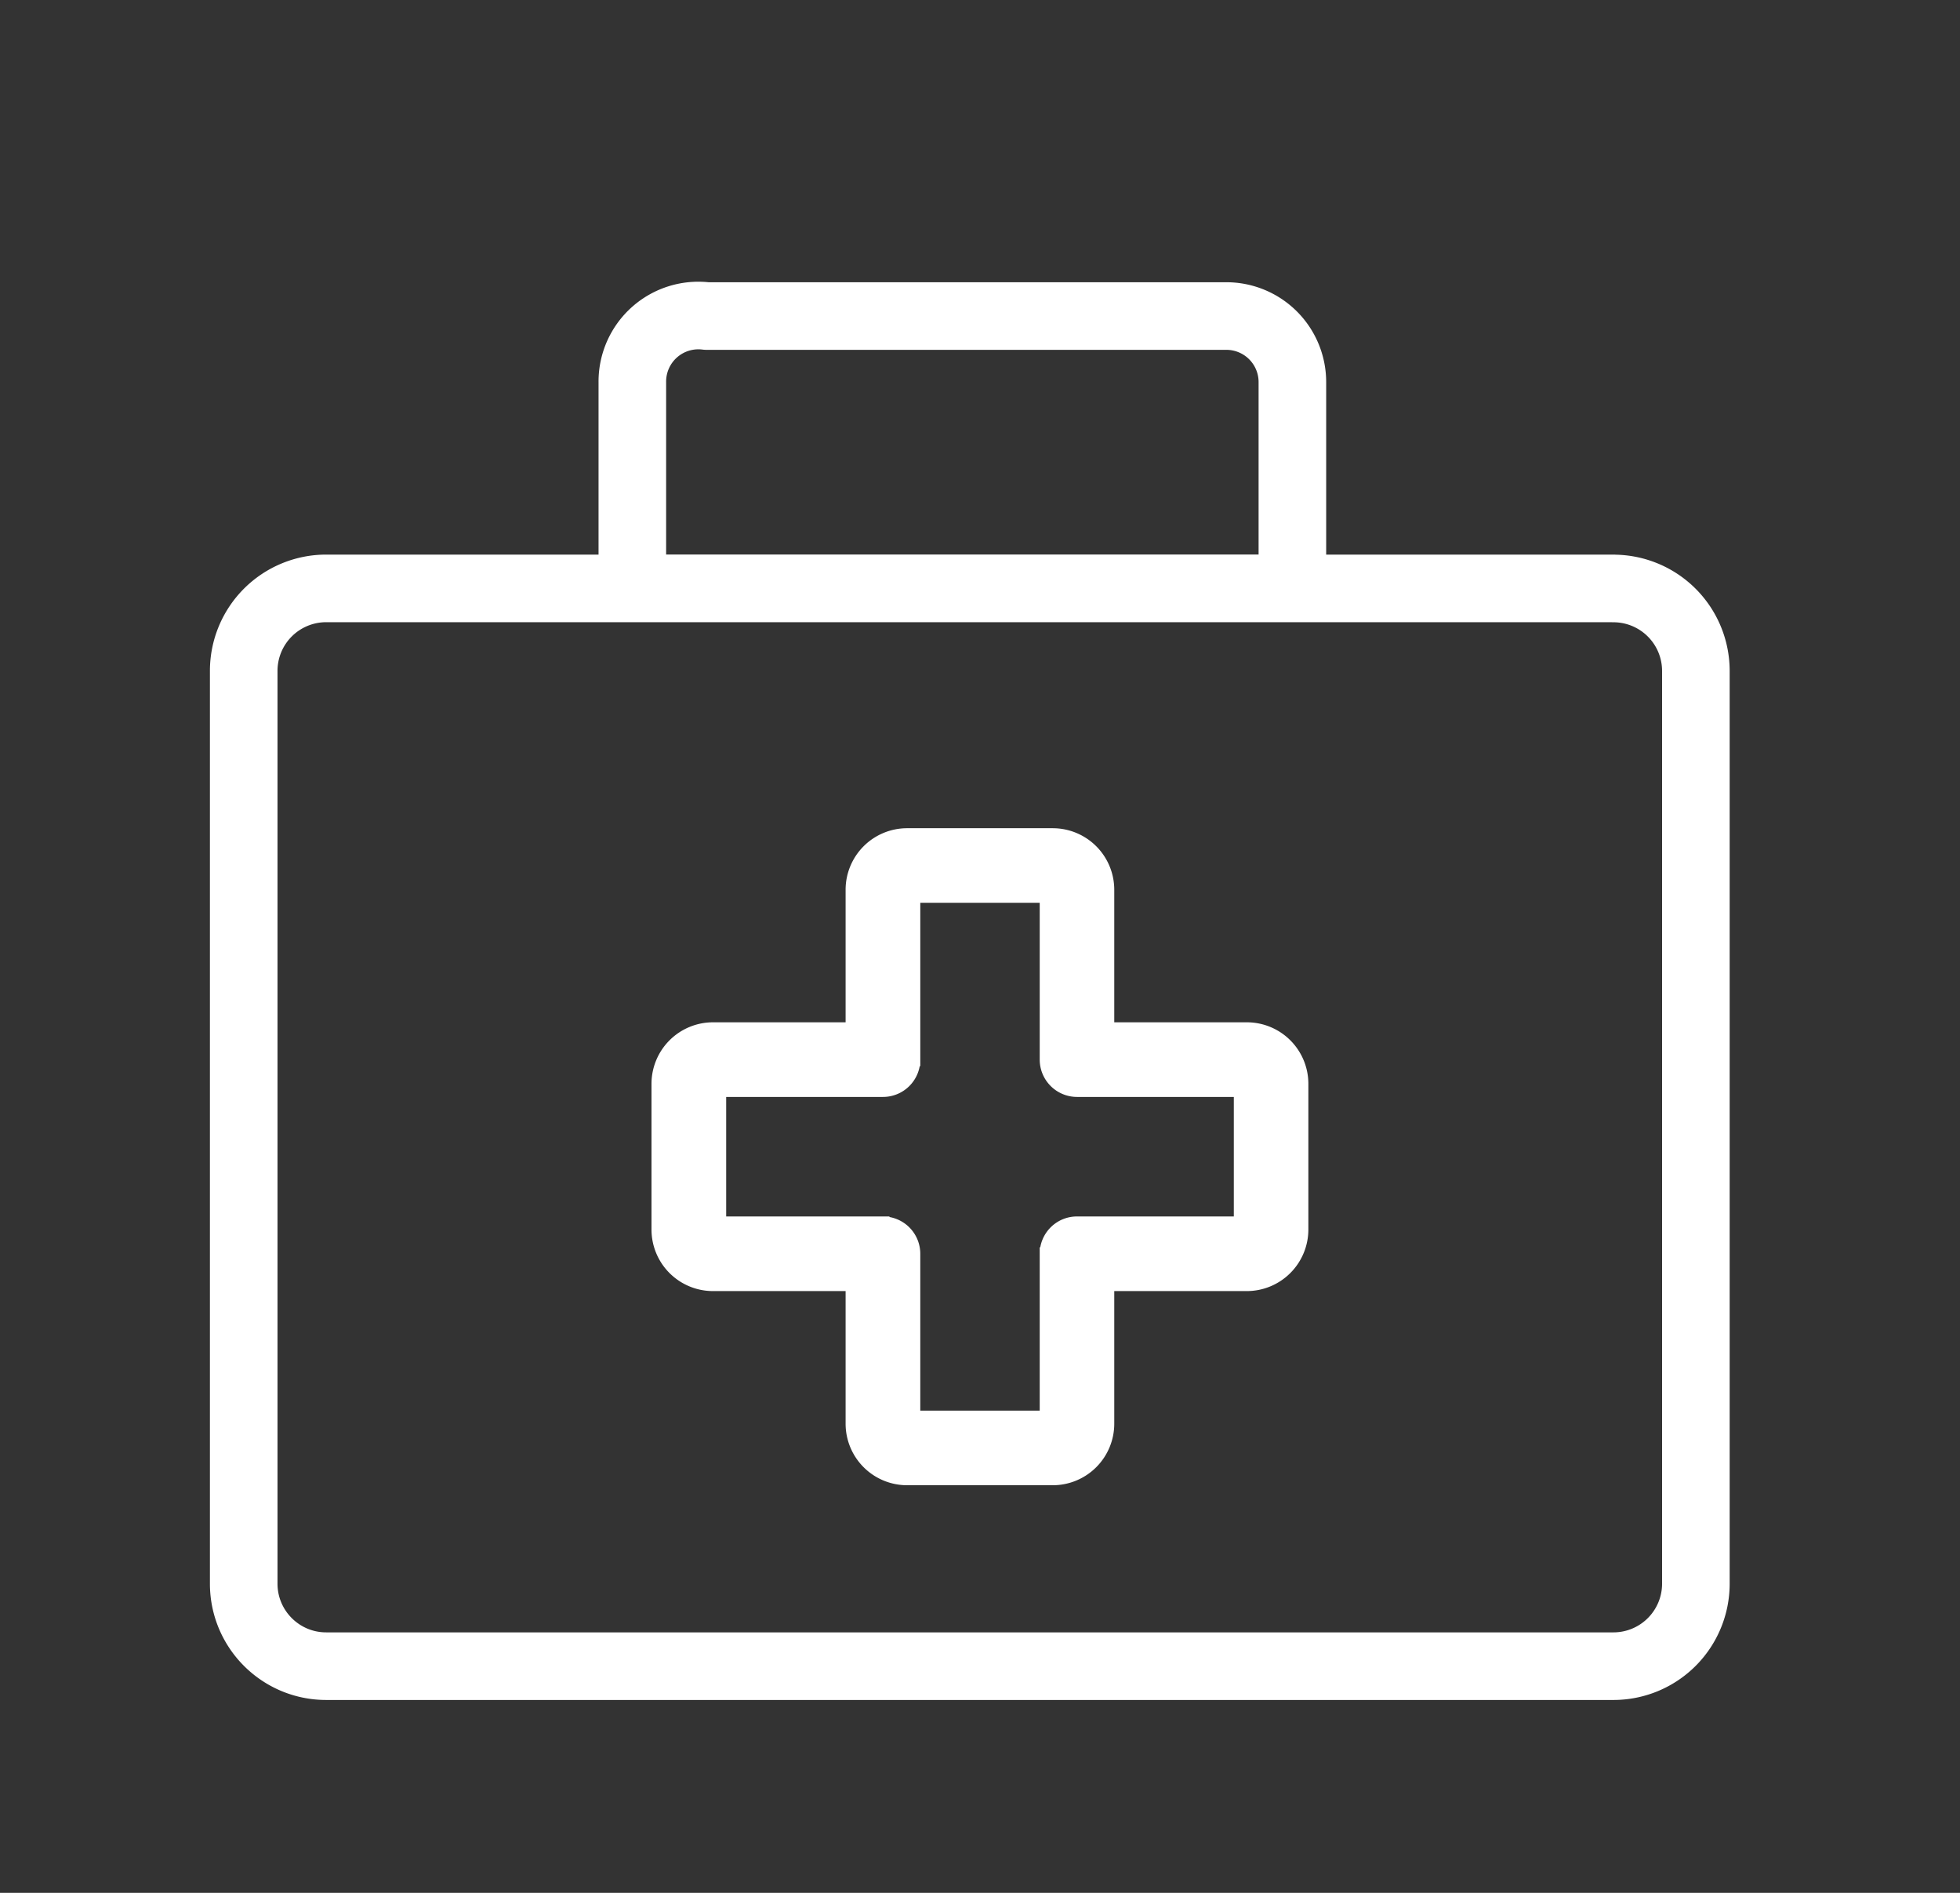
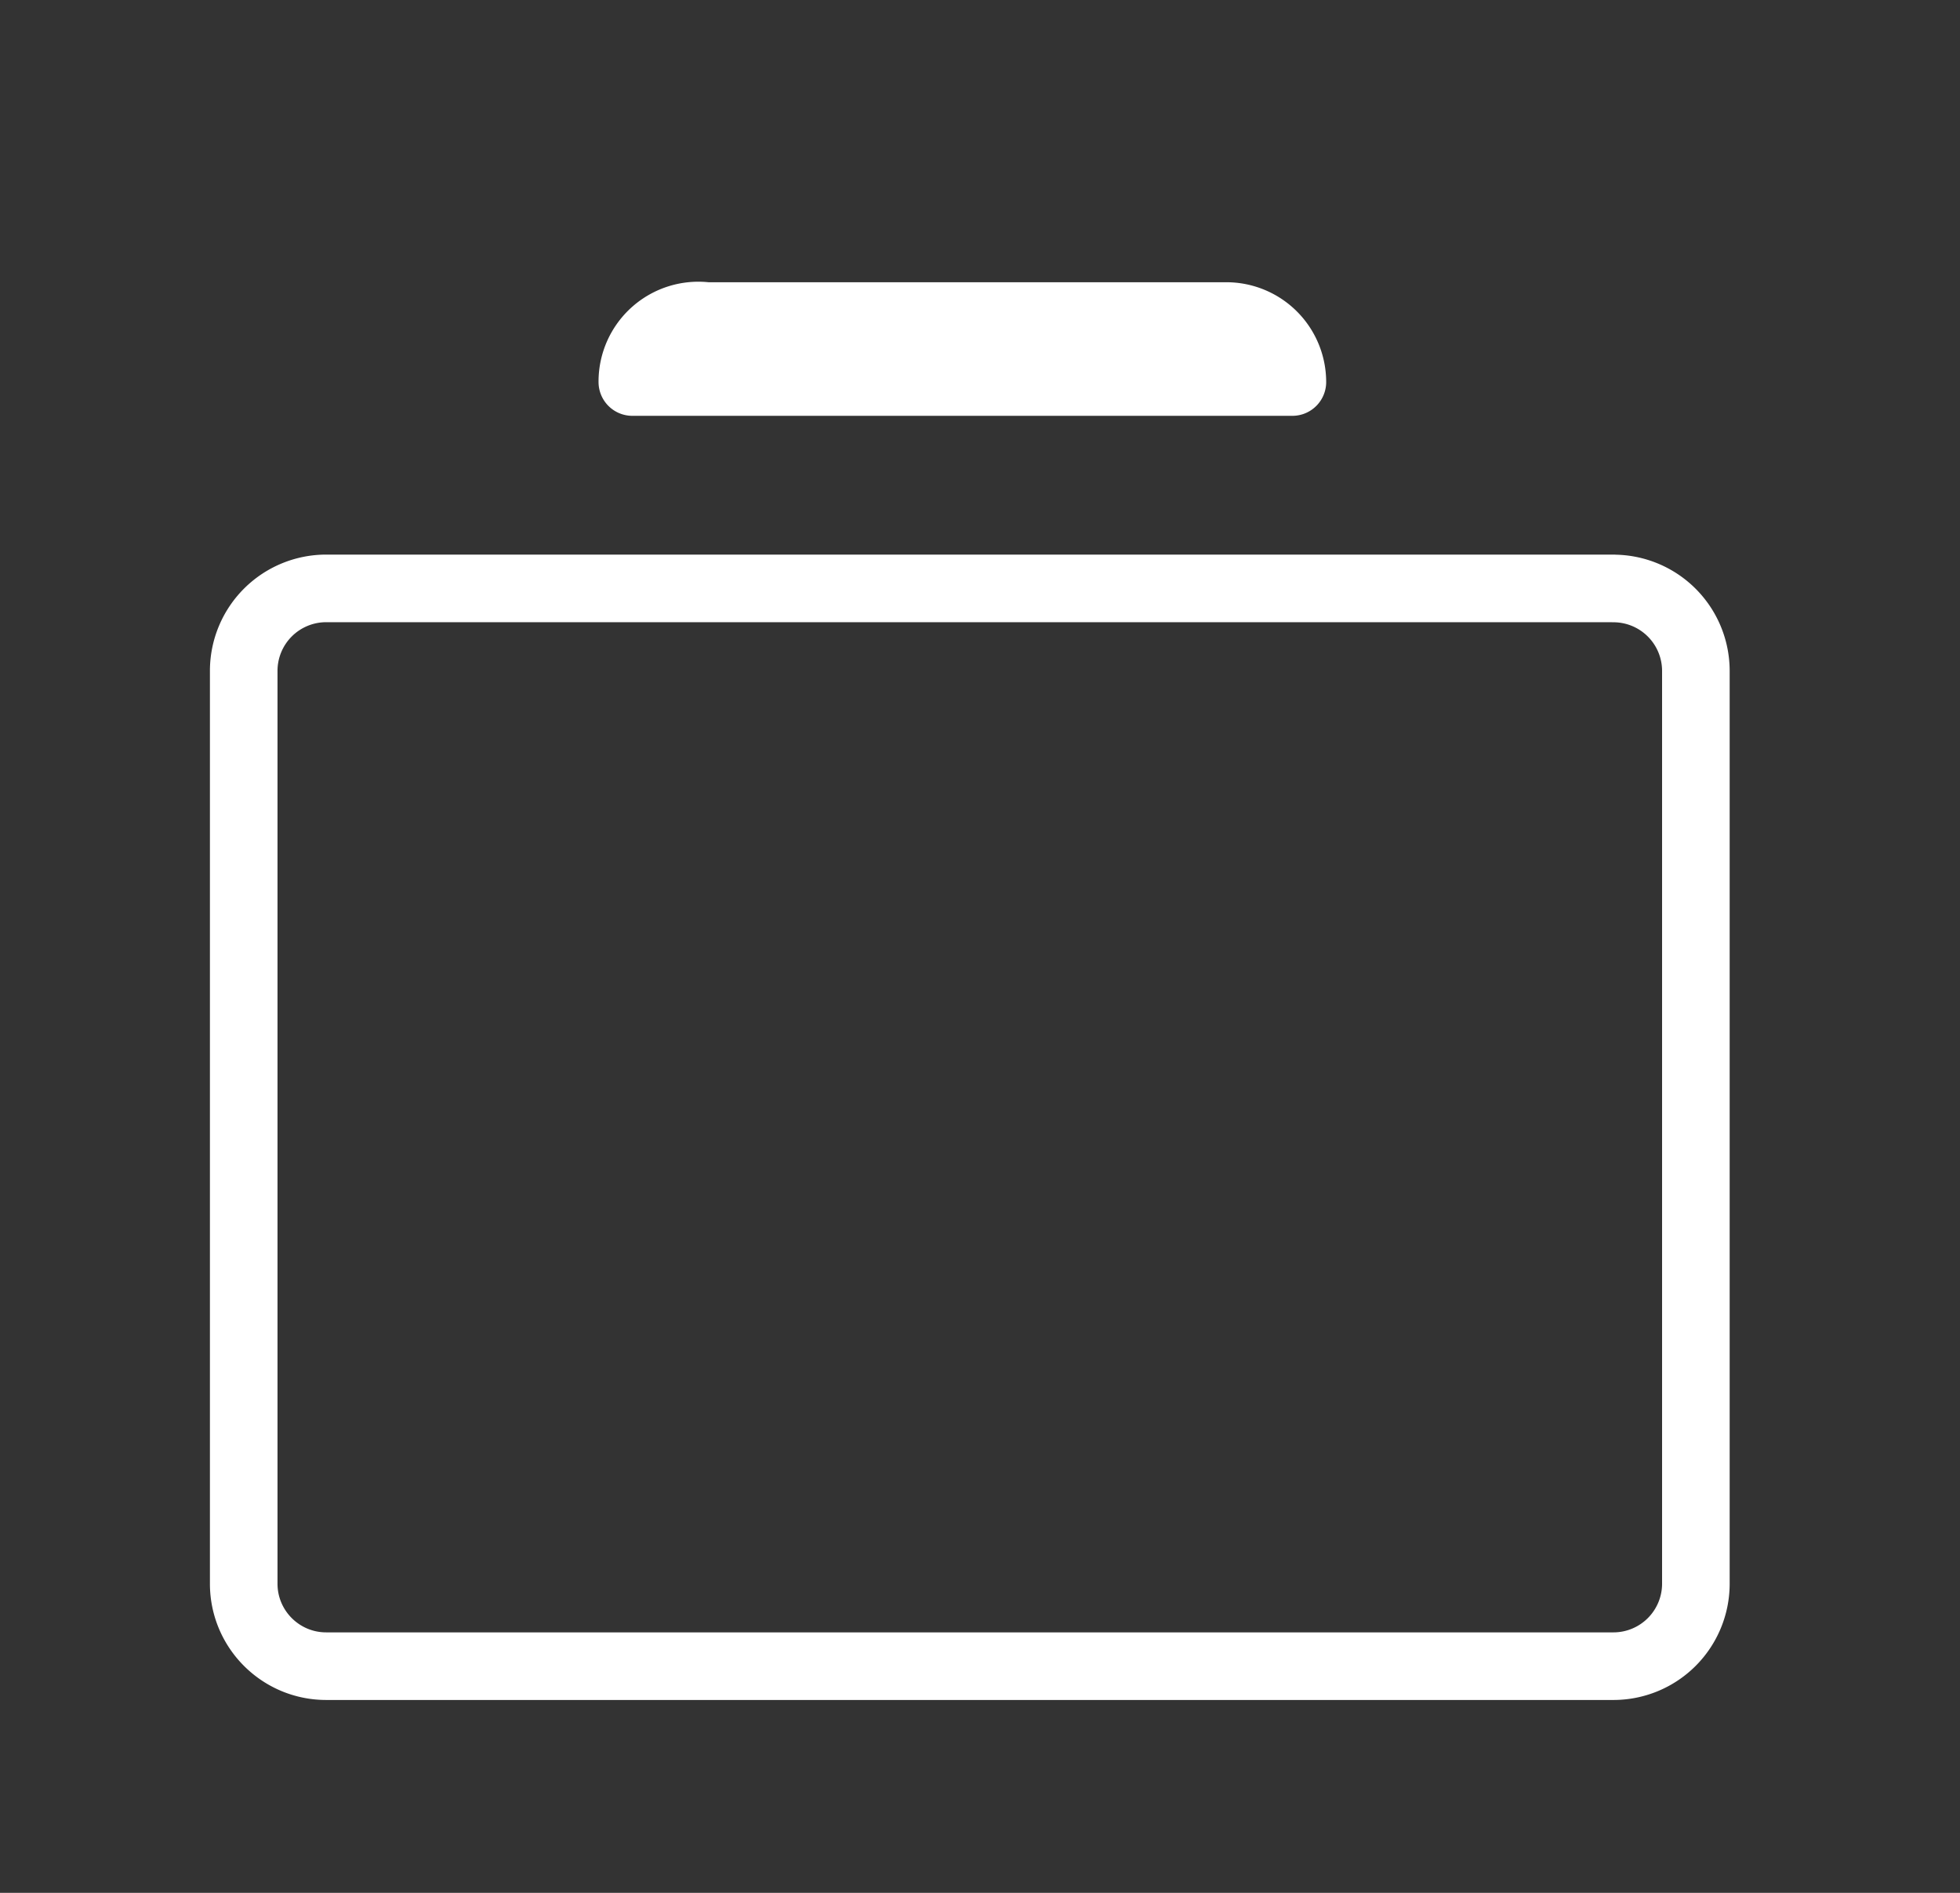
<svg xmlns="http://www.w3.org/2000/svg" width="29" height="28" fill="none">
  <rect width="100%" height="100%" fill="#333333" stroke="none" />
-   <path d="M23.871 8.704H4.827a1.22 1.22 0 00-1.221 1.22v13.503c0 .674.547 1.22 1.22 1.22h19.045a1.22 1.22 0 001.221-1.22V9.925a1.22 1.22 0 00-1.22-1.22zM10.455 4.675h7.69a.977.977 0 01.977.976v3.052H9.356V5.651a.977.977 0 011.099-.976z" stroke="#fff" stroke-linecap="round" stroke-linejoin="round" />
-   <path d="M18.449 19.002H16.39v2.057a.814.814 0 01-.814.815h-2.154a.814.814 0 01-.814-.815v-2.057H10.55a.814.814 0 01-.814-.814v-2.154a.814.814 0 01.814-.815h2.058v-2.057a.814.814 0 01.814-.814h2.154a.814.814 0 01.814.814v2.057h2.058a.814.814 0 01.814.815v2.154a.815.815 0 01-.814.814zm-.097-2.872h-2.416a.456.456 0 01-.456-.455v-2.417h-1.96v2.417a.455.455 0 01-.456.455h-2.416v1.961h2.416a.456.456 0 01.456.456v2.416h1.96v-2.416a.455.455 0 01.456-.456h2.416v-1.96z" fill="#fff" stroke="#fff" stroke-width=".193" />
+   <path d="M23.871 8.704H4.827a1.22 1.22 0 00-1.221 1.22v13.503c0 .674.547 1.22 1.22 1.22h19.045a1.22 1.22 0 001.221-1.22V9.925a1.22 1.22 0 00-1.22-1.22zM10.455 4.675h7.69a.977.977 0 01.977.976H9.356V5.651a.977.977 0 011.099-.976z" stroke="#fff" stroke-linecap="round" stroke-linejoin="round" />
</svg>